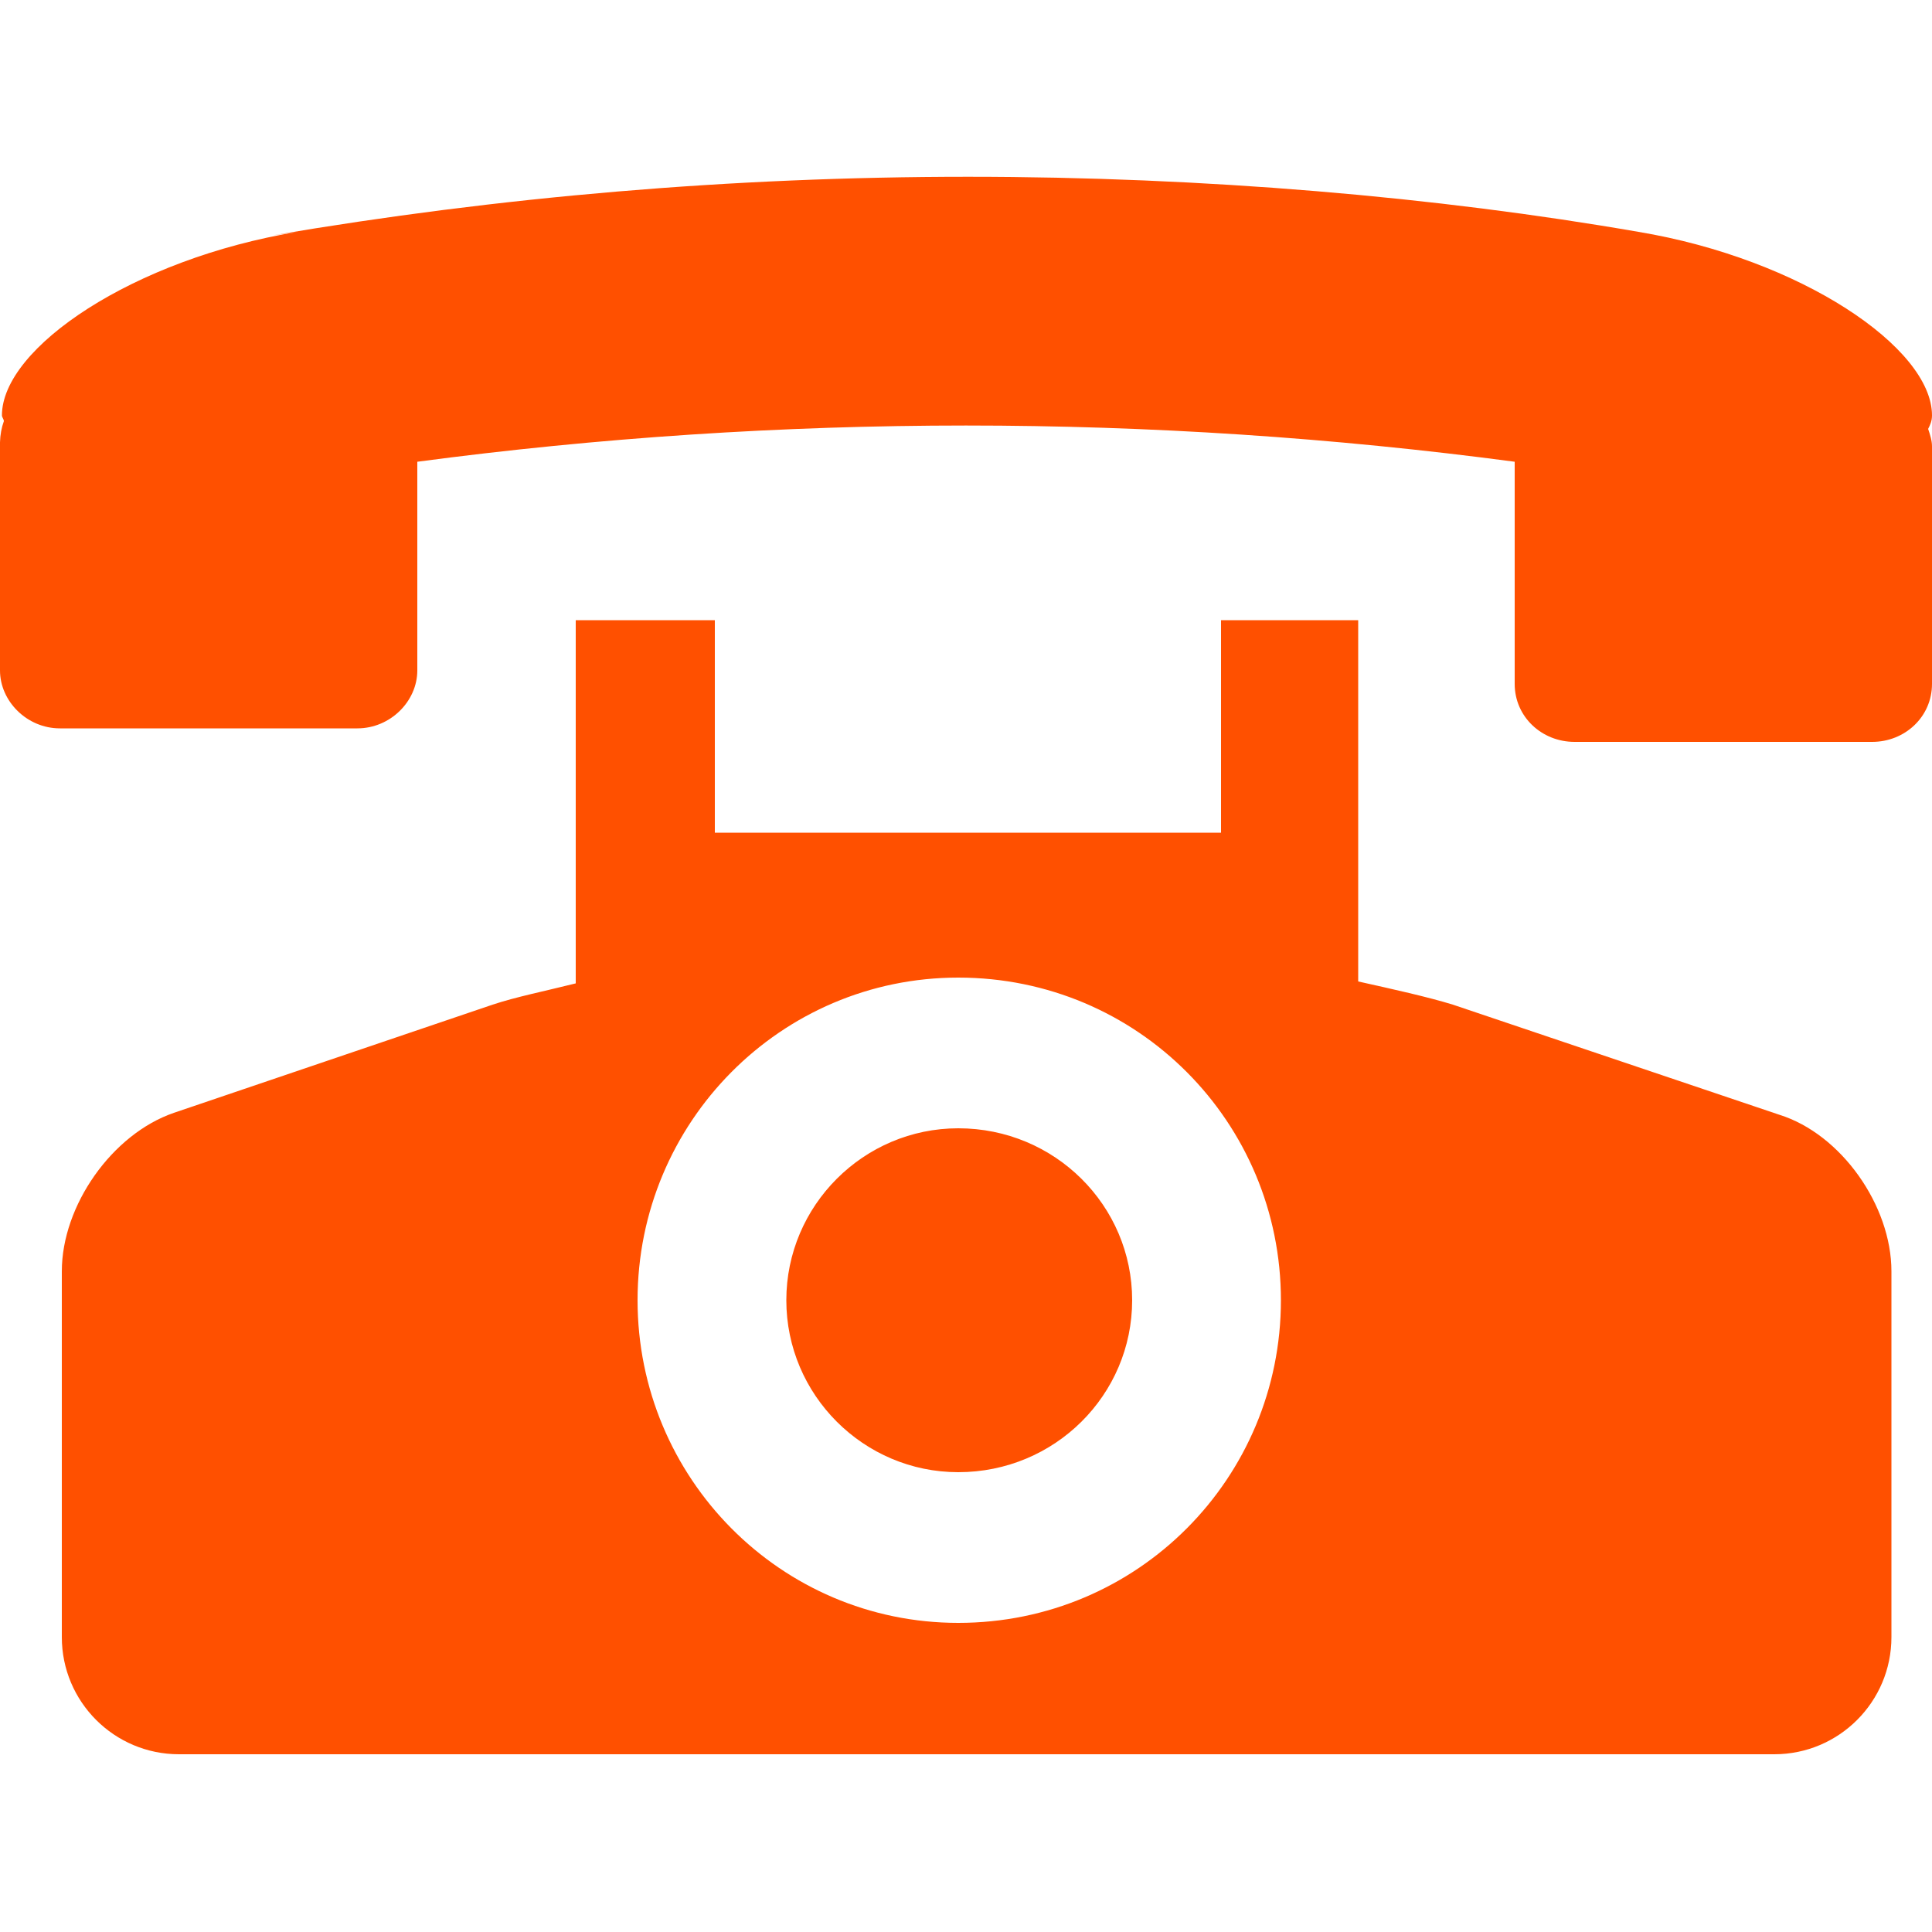
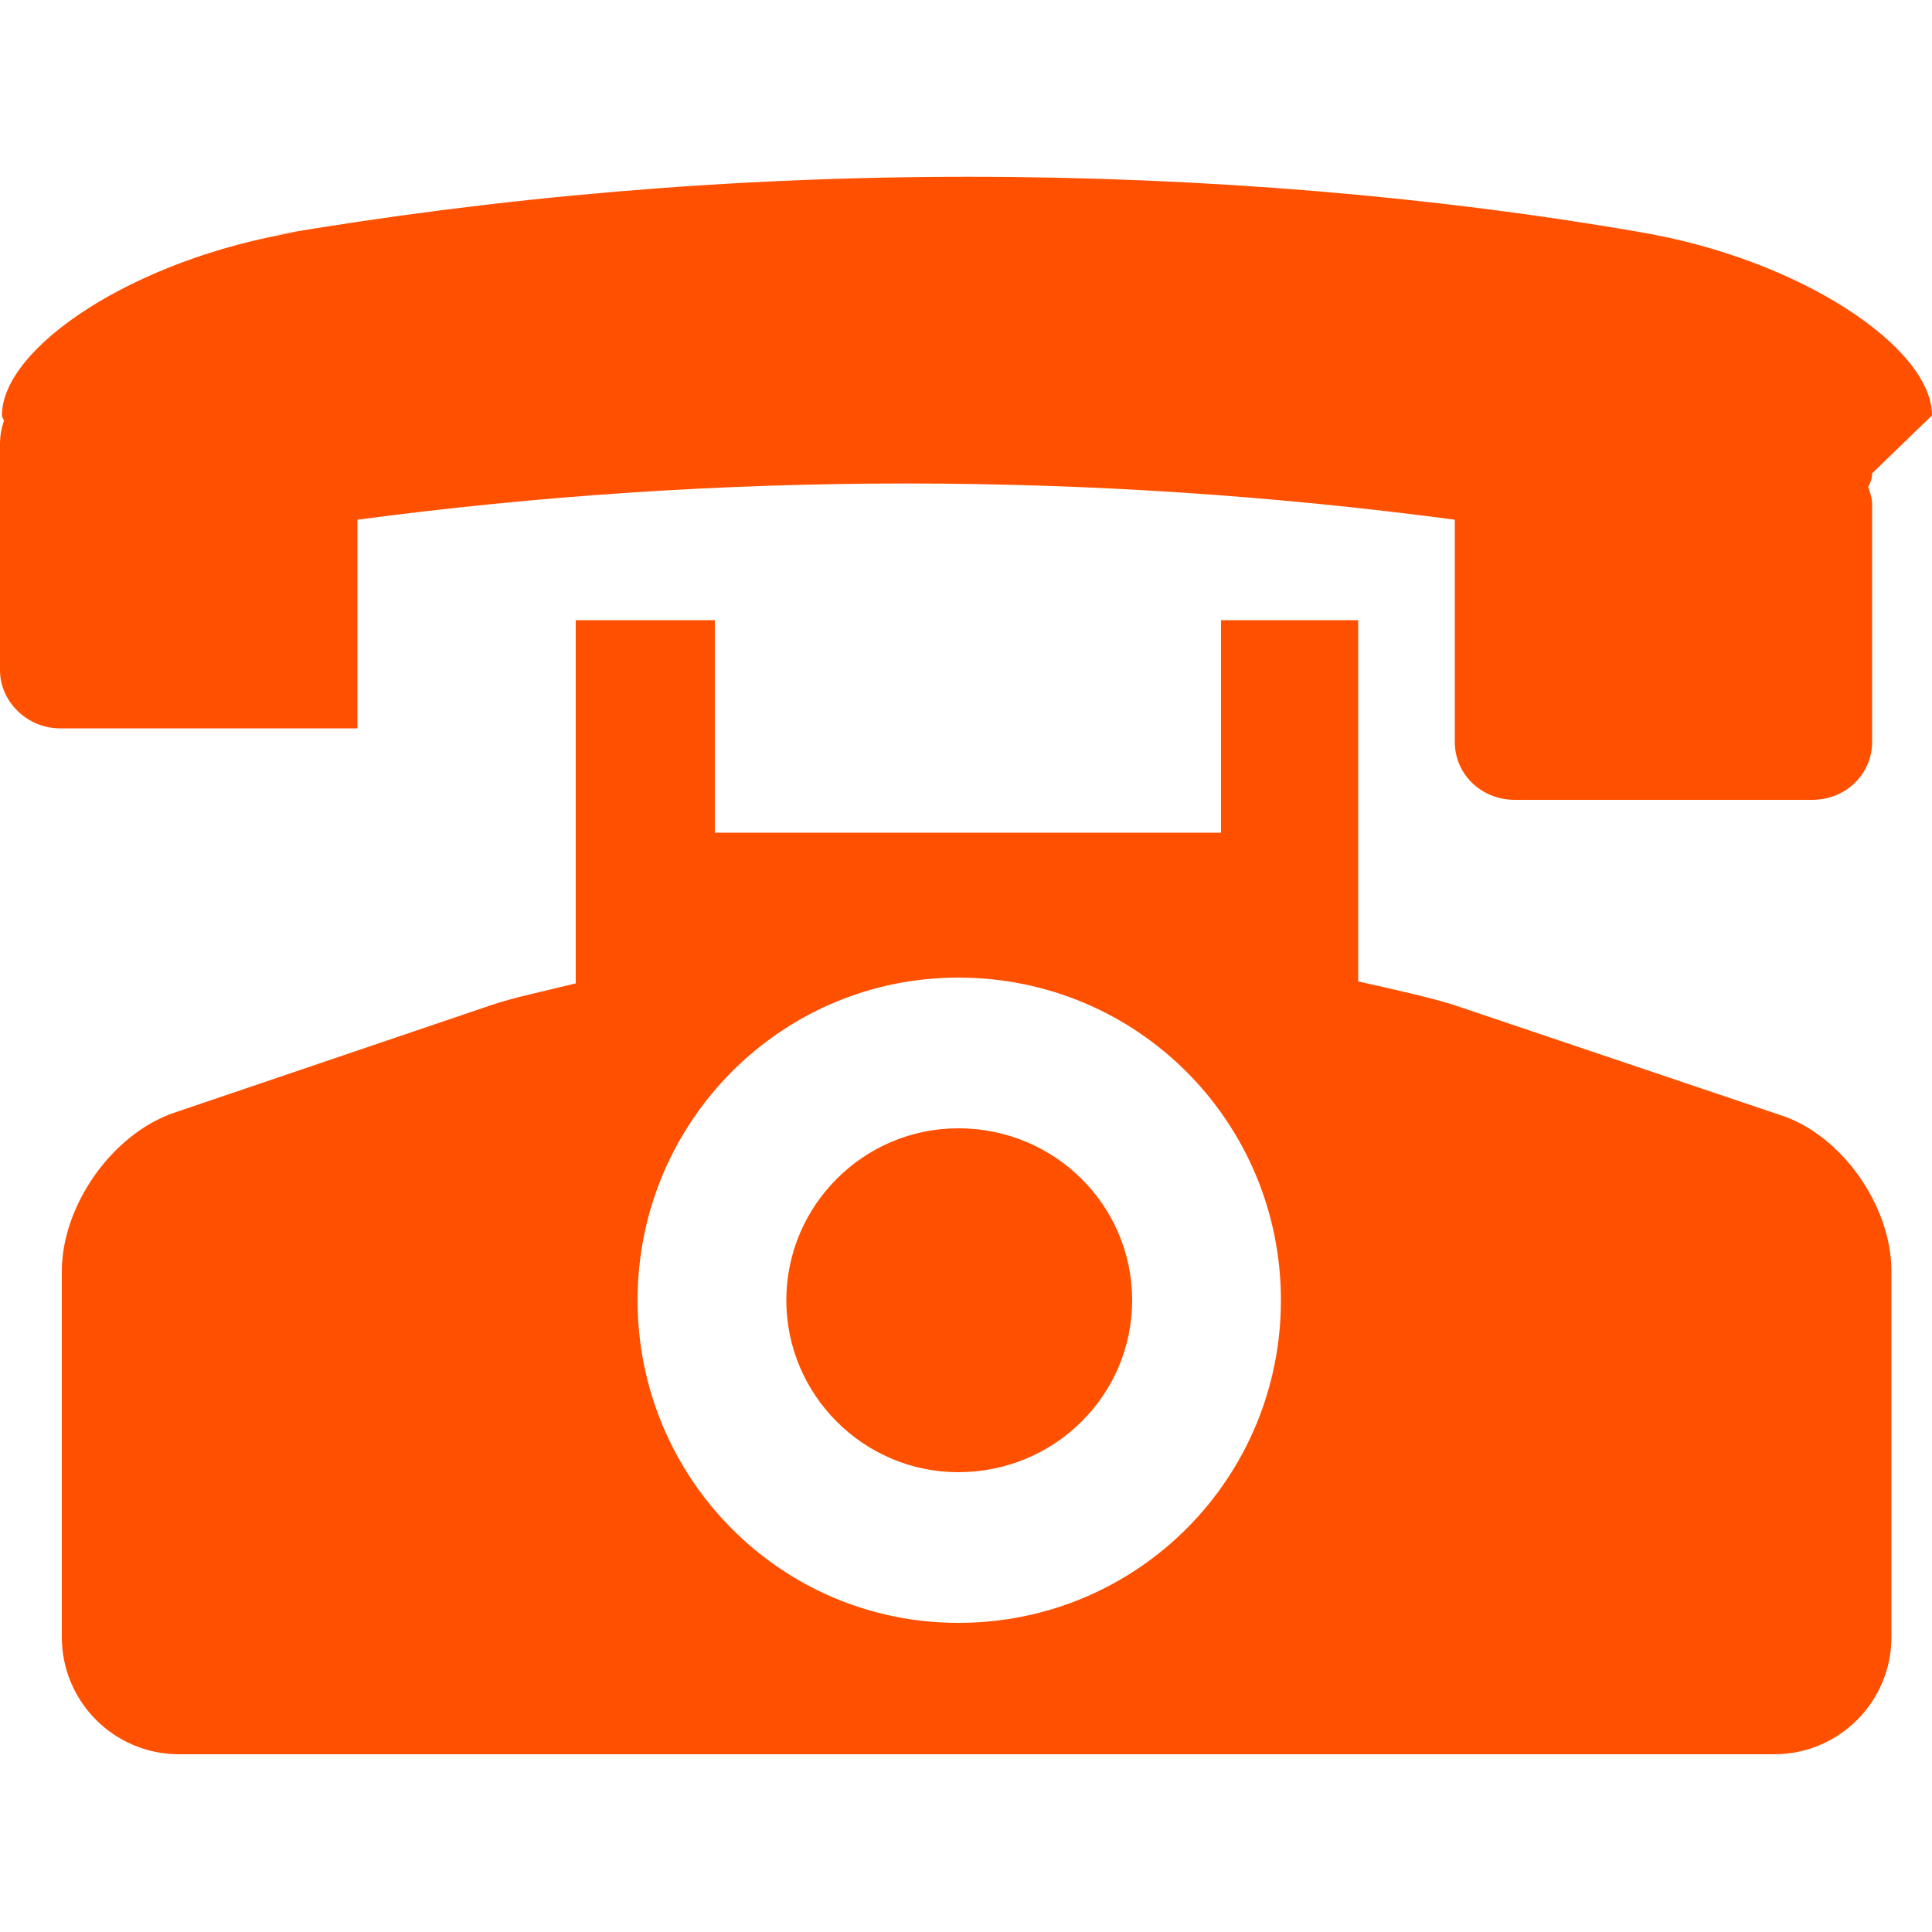
<svg xmlns="http://www.w3.org/2000/svg" viewBox="0 0 32 32" width="16" height="16" style="" filter="none">
  <g>
-     <path d="M32 6.88c0-1.12-2.176-2.592-4.864-3.040-3.338-0.58-7.182-0.912-11.104-0.912s-7.766 0.332-11.506 0.969l0.402-0.057c-2.72 0.448-4.896 1.92-4.896 3.040 0 0.032 0.032 0.064 0.032 0.096-0.038 0.104-0.061 0.225-0.064 0.351l-0 0.001v3.776c0 0.512 0.448 0.96 0.992 0.96h4.928c0.544 0 0.992-0.448 0.992-0.96v-3.456c6.016-0.8 12.16-0.8 18.176 0v3.68c0 0.544 0.448 0.96 0.992 0.96h4.928c0.544 0 0.992-0.416 0.992-0.96v-3.936c0-0.096-0.032-0.192-0.064-0.288 0.032-0.064 0.064-0.128 0.064-0.224zM29.472 18.464l-5.408-1.824c-0.416-0.128-0.992-0.256-1.568-0.384v-5.984h-2.272v3.52h-8.384v-3.52h-2.304v6.016c-0.512 0.128-0.992 0.224-1.376 0.352l-5.28 1.792c-1.024 0.352-1.856 1.536-1.856 2.624v6.048c-0 0.004-0 0.008-0 0.012 0 1.071 0.869 1.94 1.94 1.94 0.004 0 0.008 0 0.013-0h26.399c0.004 0 0.008 0 0.012 0 1.071 0 1.94-0.869 1.94-1.94 0-0.004 0-0.008-0-0.013v0.001-6.048c0-1.088-0.832-2.272-1.856-2.592zM15.872 26.88c-2.944 0-5.312-2.4-5.312-5.344s2.368-5.344 5.312-5.344c2.976 0 5.344 2.4 5.344 5.344s-2.368 5.344-5.344 5.344zM15.872 18.688c-1.568 0-2.848 1.28-2.848 2.848s1.28 2.848 2.848 2.848c1.6 0 2.88-1.28 2.88-2.848s-1.28-2.848-2.88-2.848z" fill="rgba(255,80.07,0,1)" />
+     <path d="M32 6.88c0-1.12-2.176-2.592-4.864-3.040-3.338-0.58-7.182-0.912-11.104-0.912s-7.766 0.332-11.506 0.969l0.402-0.057c-2.72 0.448-4.896 1.92-4.896 3.040 0 0.032 0.032 0.064 0.032 0.096-0.038 0.104-0.061 0.225-0.064 0.351l-0 0.001v3.776c0 0.512 0.448 0.96 0.992 0.96h4.928v-3.456c6.016-0.8 12.16-0.8 18.176 0v3.68c0 0.544 0.448 0.96 0.992 0.96h4.928c0.544 0 0.992-0.416 0.992-0.96v-3.936c0-0.096-0.032-0.192-0.064-0.288 0.032-0.064 0.064-0.128 0.064-0.224zM29.472 18.464l-5.408-1.824c-0.416-0.128-0.992-0.256-1.568-0.384v-5.984h-2.272v3.52h-8.384v-3.52h-2.304v6.016c-0.512 0.128-0.992 0.224-1.376 0.352l-5.28 1.792c-1.024 0.352-1.856 1.536-1.856 2.624v6.048c-0 0.004-0 0.008-0 0.012 0 1.071 0.869 1.94 1.94 1.94 0.004 0 0.008 0 0.013-0h26.399c0.004 0 0.008 0 0.012 0 1.071 0 1.94-0.869 1.94-1.94 0-0.004 0-0.008-0-0.013v0.001-6.048c0-1.088-0.832-2.272-1.856-2.592zM15.872 26.88c-2.944 0-5.312-2.4-5.312-5.344s2.368-5.344 5.312-5.344c2.976 0 5.344 2.4 5.344 5.344s-2.368 5.344-5.344 5.344zM15.872 18.688c-1.568 0-2.848 1.28-2.848 2.848s1.28 2.848 2.848 2.848c1.6 0 2.88-1.28 2.88-2.848s-1.28-2.848-2.88-2.848z" fill="rgba(255,80.07,0,1)" />
  </g>
</svg>